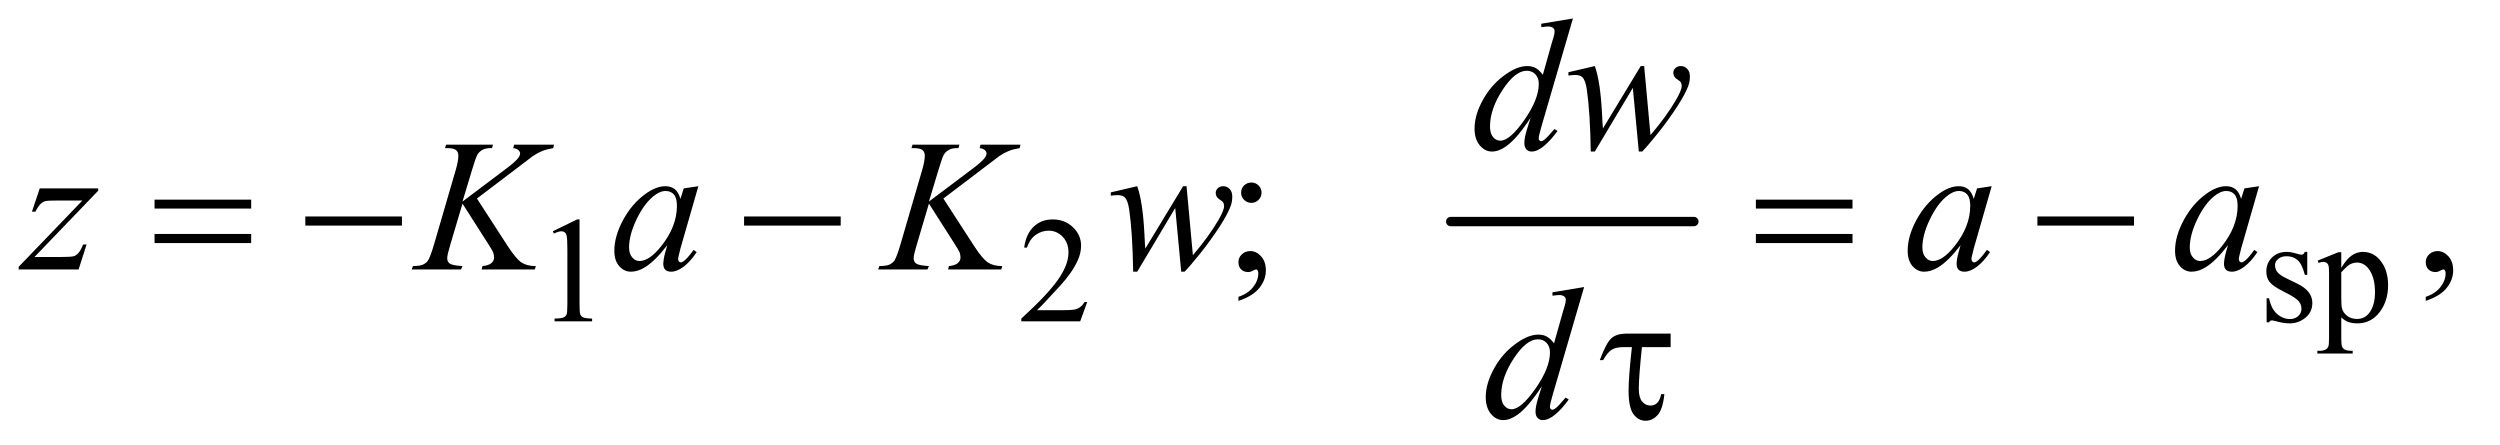
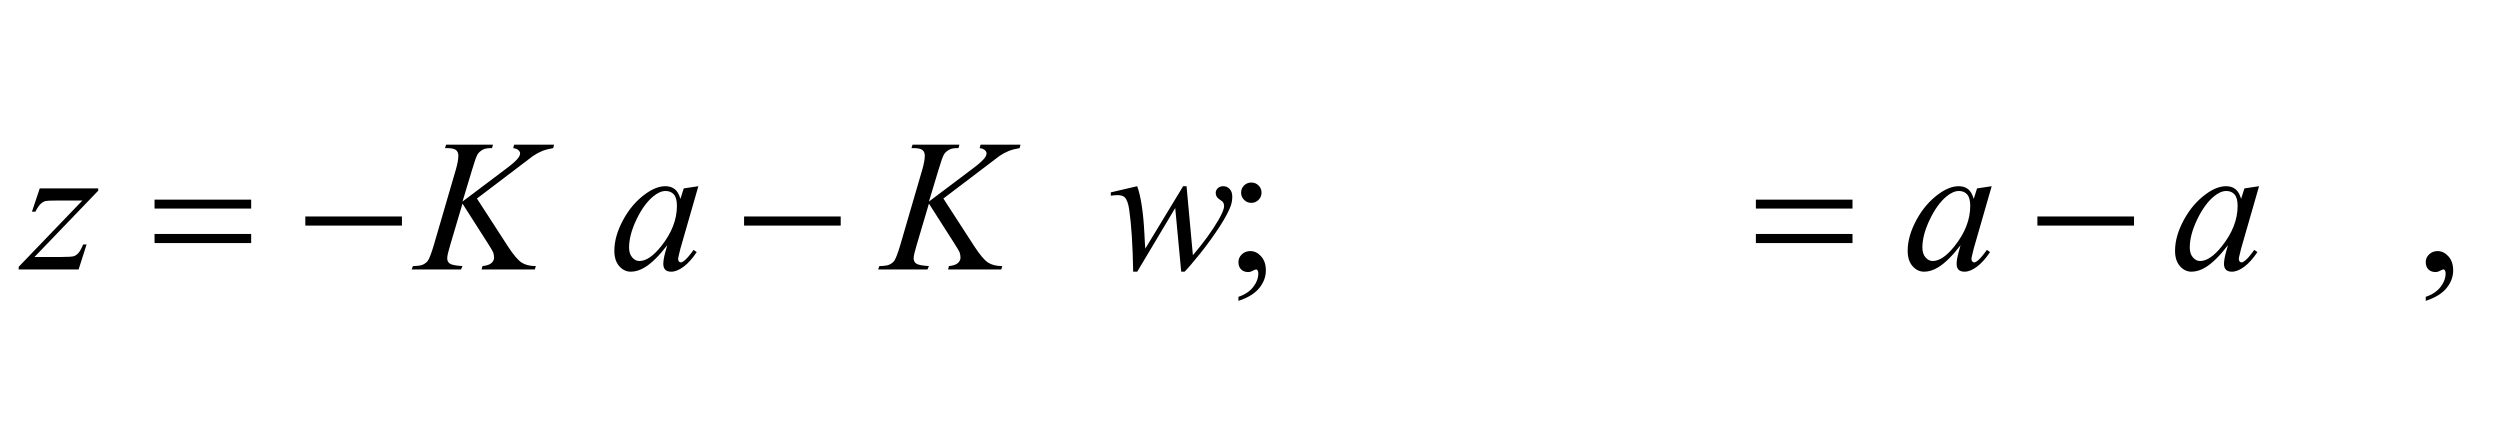
<svg xmlns="http://www.w3.org/2000/svg" stroke-dasharray="none" shape-rendering="auto" font-family="'Dialog'" text-rendering="auto" width="208" fill-opacity="1" color-interpolation="auto" color-rendering="auto" preserveAspectRatio="xMidYMid meet" font-size="12px" viewBox="0 0 208 37" fill="black" stroke="black" image-rendering="auto" stroke-miterlimit="10" stroke-linecap="square" stroke-linejoin="miter" font-style="normal" stroke-width="1" height="37" stroke-dashoffset="0" font-weight="normal" stroke-opacity="1">
  <defs id="genericDefs" />
  <g>
    <defs id="defs1">
      <clipPath clipPathUnits="userSpaceOnUse" id="clipPath1">
        <path d="M1.037 2.688 L132.421 2.688 L132.421 26.066 L1.037 26.066 L1.037 2.688 Z" />
      </clipPath>
      <clipPath clipPathUnits="userSpaceOnUse" id="clipPath2">
        <path d="M33.145 85.864 L33.145 832.793 L4230.699 832.793 L4230.699 85.864 Z" />
      </clipPath>
    </defs>
    <g stroke-width="16" transform="scale(1.576,1.576) translate(-1.037,-2.688) matrix(0.031,0,0,0.031,0,0)" stroke-linejoin="round" stroke-linecap="round">
-       <line y2="464" fill="none" x1="2504" clip-path="url(#clipPath2)" x2="2918" y1="464" />
-     </g>
+       </g>
    <g transform="matrix(0.049,0,0,0.049,-1.635,-4.235)">
-       <path d="M972 479.125 L1013.25 459 L1017.375 459 L1017.375 602.125 Q1017.375 616.375 1018.562 619.875 Q1019.75 623.375 1023.5 625.25 Q1027.25 627.125 1038.75 627.375 L1038.75 632 L975 632 L975 627.375 Q987 627.125 990.5 625.312 Q994 623.5 995.375 620.438 Q996.75 617.375 996.75 602.125 L996.75 510.625 Q996.75 492.125 995.5 486.875 Q994.625 482.875 992.312 481 Q990 479.125 986.75 479.125 Q982.125 479.125 973.875 483 L972 479.125 ZM1879.375 599.375 L1867.5 632 L1767.5 632 L1767.5 627.375 Q1811.625 587.125 1829.625 561.625 Q1847.625 536.125 1847.625 515 Q1847.625 498.875 1837.75 488.5 Q1827.875 478.125 1814.125 478.125 Q1801.625 478.125 1791.688 485.438 Q1781.75 492.75 1777 506.875 L1772.375 506.875 Q1775.5 483.75 1788.438 471.375 Q1801.375 459 1820.75 459 Q1841.375 459 1855.188 472.25 Q1869 485.5 1869 503.5 Q1869 516.375 1863 529.25 Q1853.75 549.5 1833 572.125 Q1801.875 606.125 1794.125 613.125 L1838.375 613.125 Q1851.875 613.125 1857.312 612.125 Q1862.75 611.125 1867.125 608.062 Q1871.5 605 1874.75 599.375 L1879.375 599.375 ZM3951 514.125 L3951 553.125 L3946.875 553.125 Q3942.125 534.75 3934.688 528.125 Q3927.25 521.5 3915.75 521.5 Q3907 521.5 3901.625 526.125 Q3896.25 530.75 3896.25 536.375 Q3896.25 543.375 3900.25 548.375 Q3904.125 553.5 3916 559.25 L3934.25 568.125 Q3959.625 580.5 3959.625 600.75 Q3959.625 616.375 3947.812 625.938 Q3936 635.5 3921.375 635.5 Q3910.875 635.5 3897.375 631.75 Q3893.25 630.5 3890.625 630.5 Q3887.75 630.5 3886.125 633.75 L3882 633.75 L3882 592.875 L3886.125 592.875 Q3889.625 610.375 3899.5 619.25 Q3909.375 628.125 3921.625 628.125 Q3930.25 628.125 3935.688 623.062 Q3941.125 618 3941.125 610.875 Q3941.125 602.25 3935.062 596.375 Q3929 590.5 3910.875 581.5 Q3892.75 572.5 3887.125 565.25 Q3881.5 558.125 3881.5 547.25 Q3881.5 533.125 3891.188 523.625 Q3900.875 514.125 3916.25 514.125 Q3923 514.125 3932.625 517 Q3939 518.875 3941.125 518.875 Q3943.125 518.875 3944.25 518 Q3945.375 517.125 3946.875 514.125 L3951 514.125 ZM3968.75 528.875 L4004 514.625 L4008.75 514.625 L4008.75 541.375 Q4017.625 526.25 4026.562 520.188 Q4035.5 514.125 4045.375 514.125 Q4062.625 514.125 4074.125 527.625 Q4088.25 544.125 4088.25 570.625 Q4088.25 600.25 4071.25 619.625 Q4057.25 635.5 4036 635.5 Q4026.75 635.5 4020 632.875 Q4015 631 4008.75 625.375 L4008.75 660.25 Q4008.75 672 4010.188 675.188 Q4011.625 678.375 4015.188 680.25 Q4018.75 682.125 4028.125 682.125 L4028.125 686.75 L3968.125 686.75 L3968.125 682.125 L3971.25 682.125 Q3978.125 682.25 3983 679.5 Q3985.375 678.125 3986.688 675.062 Q3988 672 3988 659.5 L3988 551.25 Q3988 540.125 3987 537.125 Q3986 534.125 3983.812 532.625 Q3981.625 531.125 3977.875 531.125 Q3974.875 531.125 3970.25 532.875 L3968.75 528.875 ZM4008.75 548.75 L4008.75 591.5 Q4008.75 605.375 4009.875 609.75 Q4011.625 617 4018.438 622.5 Q4025.25 628 4035.625 628 Q4048.125 628 4055.875 618.25 Q4066 605.5 4066 582.375 Q4066 556.125 4054.5 542 Q4046.5 532.25 4035.5 532.25 Q4029.5 532.25 4023.625 535.25 Q4019.125 537.5 4008.75 548.75 Z" stroke="none" clip-path="url(#clipPath2)" />
-     </g>
+       </g>
    <g transform="matrix(0.049,0,0,0.049,-1.635,-4.235)">
      <path d="M2158.062 396.344 Q2165.25 396.344 2170.328 401.344 Q2175.406 406.344 2175.406 413.531 Q2175.406 420.719 2170.328 425.797 Q2165.25 430.875 2158.062 430.875 Q2150.875 430.875 2145.797 425.797 Q2140.719 420.719 2140.719 413.531 Q2140.719 406.344 2145.797 401.344 Q2150.875 396.344 2158.062 396.344 ZM2136.188 597.281 L2136.188 590.406 Q2152.281 585.094 2161.109 573.922 Q2169.938 562.75 2169.938 550.25 Q2169.938 547.281 2168.531 545.25 Q2167.438 543.844 2166.344 543.844 Q2164.625 543.844 2158.844 546.969 Q2156.031 548.375 2152.906 548.375 Q2145.25 548.375 2140.719 543.844 Q2136.188 539.312 2136.188 531.344 Q2136.188 523.688 2142.047 518.219 Q2147.906 512.75 2156.344 512.75 Q2166.656 512.75 2174.703 521.734 Q2182.75 530.719 2182.75 545.562 Q2182.75 561.656 2171.578 575.484 Q2160.406 589.312 2136.188 597.281 ZM4152.188 597.281 L4152.188 590.406 Q4168.281 585.094 4177.109 573.922 Q4185.938 562.75 4185.938 550.25 Q4185.938 547.281 4184.531 545.25 Q4183.438 543.844 4182.344 543.844 Q4180.625 543.844 4174.844 546.969 Q4172.031 548.375 4168.906 548.375 Q4161.25 548.375 4156.719 543.844 Q4152.188 539.312 4152.188 531.344 Q4152.188 523.688 4158.047 518.219 Q4163.906 512.75 4172.344 512.75 Q4182.656 512.75 4190.703 521.734 Q4198.75 530.719 4198.75 545.562 Q4198.75 561.656 4187.578 575.484 Q4176.406 589.312 4152.188 597.281 Z" stroke="none" clip-path="url(#clipPath2)" />
    </g>
    <g transform="matrix(0.049,0,0,0.049,-1.635,-4.235)">
-       <path d="M2704.125 117.812 L2650.375 302.188 Q2646 317.188 2646 321.875 Q2646 323.438 2647.328 324.844 Q2648.656 326.25 2650.062 326.25 Q2652.094 326.25 2654.906 324.219 Q2660.219 320.469 2672.719 305.469 L2678.031 308.75 Q2666.781 324.375 2655.297 334.062 Q2643.812 343.75 2633.812 343.75 Q2628.5 343.75 2625.062 340 Q2621.625 336.25 2621.625 329.375 Q2621.625 320.469 2626.312 305.469 L2632.406 286.094 Q2609.75 321.094 2591.156 334.531 Q2578.344 343.75 2566.625 343.75 Q2554.75 343.75 2545.922 333.203 Q2537.094 322.656 2537.094 304.531 Q2537.094 281.25 2551.938 254.844 Q2566.781 228.438 2591.156 211.875 Q2610.375 198.594 2626.469 198.594 Q2634.906 198.594 2641 202.031 Q2647.094 205.469 2653.031 213.438 L2668.344 159.062 Q2670.062 153.281 2671.156 149.844 Q2673.031 143.594 2673.031 139.531 Q2673.031 136.25 2670.688 134.062 Q2667.406 131.406 2662.25 131.406 Q2658.656 131.406 2650.375 132.5 L2650.375 126.719 L2704.125 117.812 ZM2646.156 228.75 Q2646.156 218.75 2640.375 212.656 Q2634.594 206.562 2625.688 206.562 Q2606 206.562 2584.672 239.062 Q2563.344 271.562 2563.344 301.25 Q2563.344 312.969 2568.5 319.141 Q2573.656 325.312 2580.844 325.312 Q2597.094 325.312 2621.625 290.156 Q2646.156 255 2646.156 228.75 ZM2825.062 198.594 L2835.844 315.781 Q2863.031 283.906 2879.281 255.938 Q2888.812 239.531 2888.812 232.188 Q2888.812 228.75 2887.25 226.094 Q2886.625 224.688 2882.328 221.953 Q2878.031 219.219 2876.312 216.328 Q2874.594 213.438 2874.594 210.156 Q2874.594 205.312 2878.188 201.953 Q2881.781 198.594 2887.406 198.594 Q2893.812 198.594 2898.266 203.359 Q2902.719 208.125 2902.719 216.094 Q2902.719 224.219 2900.375 231.25 Q2895.688 244.688 2882.094 265.938 Q2865.531 291.406 2847.953 313.203 Q2830.375 335 2821.781 343.75 L2816 343.75 L2805.844 235.625 L2741.312 343.75 L2734.438 343.75 Q2733.344 277.031 2727.719 238.438 Q2725.375 222.344 2719.906 217.344 Q2716 213.75 2708.031 213.75 Q2703.5 213.75 2696.469 214.688 L2696.469 209.062 L2741.312 198.594 Q2750.688 224.688 2753.5 278.75 Q2754.438 299.219 2755.062 304.531 L2819.281 198.594 L2825.062 198.594 Z" stroke="none" clip-path="url(#clipPath2)" />
-     </g>
+       </g>
    <g transform="matrix(0.049,0,0,0.049,-1.635,-4.235)">
      <path d="M100.875 406.344 L200.094 406.344 L200.094 410.25 L91.969 522.75 L137.75 522.75 Q154 522.75 158.375 521.5 Q162.75 520.25 166.422 516.188 Q170.094 512.125 174.625 501.5 L180.406 501.5 L166.812 544 L65.094 544 L65.094 539.469 L173.219 426.969 L128.219 426.969 Q114 426.969 111.031 427.75 Q106.656 428.688 102.359 432.672 Q98.062 436.656 93.531 445.875 L87.594 445.875 L100.875 406.344 ZM843.188 423.531 L895.688 504.625 Q909.75 526.188 918.969 532.203 Q928.188 538.219 943.188 538.219 L941.469 544 L851.156 544 L852.562 538.219 Q863.344 537.125 867.797 533.062 Q872.25 529 872.25 523.844 Q872.25 519.156 870.688 514.781 Q869.438 511.656 861.625 499.469 L818.656 432.125 L797.875 502.281 Q792.719 519.156 792.719 524.938 Q792.719 530.875 797.094 534 Q801.469 537.125 818.656 538.219 L816.156 544 L732.406 544 L734.438 538.219 Q746.625 537.906 750.844 536.031 Q757.094 533.219 760.062 528.844 Q764.125 522.438 770.062 502.281 L807.406 374.312 Q811.625 359.625 811.625 350.719 Q811.625 344.469 807.641 341.188 Q803.656 337.906 792.094 337.906 L788.969 337.906 L790.844 332.125 L870.375 332.125 L868.812 337.906 Q858.969 337.75 854.125 340.094 Q847.406 343.375 844.281 348.531 Q841.156 353.688 835.062 374.312 L818.656 428.688 L893.969 371.969 Q908.969 360.719 913.656 354.156 Q916.469 350.094 916.469 346.812 Q916.469 344 913.578 341.344 Q910.688 338.688 904.75 337.906 L906.312 332.125 L974.125 332.125 L972.719 337.906 Q961.625 339.781 954.047 342.828 Q946.469 345.875 938.5 351.188 Q936.156 352.75 908.031 374.312 L843.188 423.531 ZM1219.156 402.594 L1188.688 508.531 L1185.25 522.75 Q1184.781 524.781 1184.781 526.188 Q1184.781 528.688 1186.344 530.562 Q1187.594 531.969 1189.469 531.969 Q1191.5 531.969 1194.781 529.469 Q1200.875 524.938 1211.031 510.719 L1216.344 514.469 Q1205.562 530.719 1194.156 539.234 Q1182.75 547.75 1173.062 547.75 Q1166.344 547.75 1162.984 544.391 Q1159.625 541.031 1159.625 534.625 Q1159.625 526.969 1163.062 514.469 L1166.344 502.75 Q1145.875 529.469 1128.688 540.094 Q1116.344 547.75 1104.469 547.75 Q1093.062 547.75 1084.781 538.297 Q1076.5 528.844 1076.5 512.281 Q1076.5 487.438 1091.422 459.859 Q1106.344 432.281 1129.312 415.719 Q1147.281 402.594 1163.219 402.594 Q1172.75 402.594 1179.078 407.594 Q1185.406 412.594 1188.688 424.156 L1194.312 406.344 L1219.156 402.594 ZM1163.531 410.719 Q1153.531 410.719 1142.281 420.094 Q1126.344 433.375 1113.922 459.469 Q1101.5 485.562 1101.5 506.656 Q1101.5 517.281 1106.812 523.453 Q1112.125 529.625 1119 529.625 Q1136.031 529.625 1156.031 504.469 Q1182.75 471.031 1182.75 435.875 Q1182.75 422.594 1177.594 416.656 Q1172.438 410.719 1163.531 410.719 ZM1635.188 423.531 L1687.688 504.625 Q1701.75 526.188 1710.969 532.203 Q1720.188 538.219 1735.188 538.219 L1733.469 544 L1643.156 544 L1644.562 538.219 Q1655.344 537.125 1659.797 533.062 Q1664.25 529 1664.25 523.844 Q1664.25 519.156 1662.688 514.781 Q1661.438 511.656 1653.625 499.469 L1610.656 432.125 L1589.875 502.281 Q1584.719 519.156 1584.719 524.938 Q1584.719 530.875 1589.094 534 Q1593.469 537.125 1610.656 538.219 L1608.156 544 L1524.406 544 L1526.438 538.219 Q1538.625 537.906 1542.844 536.031 Q1549.094 533.219 1552.062 528.844 Q1556.125 522.438 1562.062 502.281 L1599.406 374.312 Q1603.625 359.625 1603.625 350.719 Q1603.625 344.469 1599.641 341.188 Q1595.656 337.906 1584.094 337.906 L1580.969 337.906 L1582.844 332.125 L1662.375 332.125 L1660.812 337.906 Q1650.969 337.75 1646.125 340.094 Q1639.406 343.375 1636.281 348.531 Q1633.156 353.688 1627.062 374.312 L1610.656 428.688 L1685.969 371.969 Q1700.969 360.719 1705.656 354.156 Q1708.469 350.094 1708.469 346.812 Q1708.469 344 1705.578 341.344 Q1702.688 338.688 1696.75 337.906 L1698.312 332.125 L1766.125 332.125 L1764.719 337.906 Q1753.625 339.781 1746.047 342.828 Q1738.469 345.875 1730.5 351.188 Q1728.156 352.75 1700.031 374.312 L1635.188 423.531 ZM2048.062 402.594 L2058.844 519.781 Q2086.031 487.906 2102.281 459.938 Q2111.812 443.531 2111.812 436.188 Q2111.812 432.75 2110.25 430.094 Q2109.625 428.688 2105.328 425.953 Q2101.031 423.219 2099.312 420.328 Q2097.594 417.438 2097.594 414.156 Q2097.594 409.312 2101.188 405.953 Q2104.781 402.594 2110.406 402.594 Q2116.812 402.594 2121.266 407.359 Q2125.719 412.125 2125.719 420.094 Q2125.719 428.219 2123.375 435.25 Q2118.688 448.688 2105.094 469.938 Q2088.531 495.406 2070.953 517.203 Q2053.375 539 2044.781 547.75 L2039 547.75 L2028.844 439.625 L1964.312 547.75 L1957.438 547.75 Q1956.344 481.031 1950.719 442.438 Q1948.375 426.344 1942.906 421.344 Q1939 417.75 1931.031 417.75 Q1926.5 417.75 1919.469 418.688 L1919.469 413.062 L1964.312 402.594 Q1973.688 428.688 1976.5 482.75 Q1977.438 503.219 1978.062 508.531 L2042.281 402.594 L2048.062 402.594 ZM3415.156 402.594 L3384.688 508.531 L3381.25 522.75 Q3380.781 524.781 3380.781 526.188 Q3380.781 528.688 3382.344 530.562 Q3383.594 531.969 3385.469 531.969 Q3387.5 531.969 3390.781 529.469 Q3396.875 524.938 3407.031 510.719 L3412.344 514.469 Q3401.562 530.719 3390.156 539.234 Q3378.75 547.75 3369.062 547.75 Q3362.344 547.75 3358.984 544.391 Q3355.625 541.031 3355.625 534.625 Q3355.625 526.969 3359.062 514.469 L3362.344 502.75 Q3341.875 529.469 3324.688 540.094 Q3312.344 547.75 3300.469 547.75 Q3289.062 547.75 3280.781 538.297 Q3272.5 528.844 3272.5 512.281 Q3272.5 487.438 3287.422 459.859 Q3302.344 432.281 3325.312 415.719 Q3343.281 402.594 3359.219 402.594 Q3368.75 402.594 3375.078 407.594 Q3381.406 412.594 3384.688 424.156 L3390.312 406.344 L3415.156 402.594 ZM3359.531 410.719 Q3349.531 410.719 3338.281 420.094 Q3322.344 433.375 3309.922 459.469 Q3297.5 485.562 3297.5 506.656 Q3297.5 517.281 3302.812 523.453 Q3308.125 529.625 3315 529.625 Q3332.031 529.625 3352.031 504.469 Q3378.75 471.031 3378.75 435.875 Q3378.75 422.594 3373.594 416.656 Q3368.438 410.719 3359.531 410.719 ZM3869.156 402.594 L3838.688 508.531 L3835.25 522.75 Q3834.781 524.781 3834.781 526.188 Q3834.781 528.688 3836.344 530.562 Q3837.594 531.969 3839.469 531.969 Q3841.5 531.969 3844.781 529.469 Q3850.875 524.938 3861.031 510.719 L3866.344 514.469 Q3855.562 530.719 3844.156 539.234 Q3832.75 547.75 3823.062 547.75 Q3816.344 547.75 3812.984 544.391 Q3809.625 541.031 3809.625 534.625 Q3809.625 526.969 3813.062 514.469 L3816.344 502.75 Q3795.875 529.469 3778.688 540.094 Q3766.344 547.75 3754.469 547.75 Q3743.062 547.75 3734.781 538.297 Q3726.5 528.844 3726.5 512.281 Q3726.5 487.438 3741.422 459.859 Q3756.344 432.281 3779.312 415.719 Q3797.281 402.594 3813.219 402.594 Q3822.75 402.594 3829.078 407.594 Q3835.406 412.594 3838.688 424.156 L3844.312 406.344 L3869.156 402.594 ZM3813.531 410.719 Q3803.531 410.719 3792.281 420.094 Q3776.344 433.375 3763.922 459.469 Q3751.5 485.562 3751.5 506.656 Q3751.5 517.281 3756.812 523.453 Q3762.125 529.625 3769 529.625 Q3786.031 529.625 3806.031 504.469 Q3832.75 471.031 3832.75 435.875 Q3832.75 422.594 3827.594 416.656 Q3822.438 410.719 3813.531 410.719 Z" stroke="none" clip-path="url(#clipPath2)" />
    </g>
    <g transform="matrix(0.049,0,0,0.049,-1.635,-4.235)">
-       <path d="M2723.125 573.812 L2669.375 758.188 Q2665 773.188 2665 777.875 Q2665 779.438 2666.328 780.844 Q2667.656 782.25 2669.062 782.25 Q2671.094 782.25 2673.906 780.219 Q2679.219 776.469 2691.719 761.469 L2697.031 764.75 Q2685.781 780.375 2674.297 790.062 Q2662.812 799.75 2652.812 799.75 Q2647.5 799.75 2644.062 796 Q2640.625 792.25 2640.625 785.375 Q2640.625 776.469 2645.312 761.469 L2651.406 742.094 Q2628.75 777.094 2610.156 790.531 Q2597.344 799.75 2585.625 799.75 Q2573.75 799.75 2564.922 789.203 Q2556.094 778.656 2556.094 760.531 Q2556.094 737.25 2570.938 710.844 Q2585.781 684.438 2610.156 667.875 Q2629.375 654.594 2645.469 654.594 Q2653.906 654.594 2660 658.031 Q2666.094 661.469 2672.031 669.438 L2687.344 615.062 Q2689.062 609.281 2690.156 605.844 Q2692.031 599.594 2692.031 595.531 Q2692.031 592.25 2689.688 590.062 Q2686.406 587.406 2681.25 587.406 Q2677.656 587.406 2669.375 588.5 L2669.375 582.719 L2723.125 573.812 ZM2665.156 684.75 Q2665.156 674.75 2659.375 668.656 Q2653.594 662.562 2644.688 662.562 Q2625 662.562 2603.672 695.062 Q2582.344 727.562 2582.344 757.25 Q2582.344 768.969 2587.5 775.141 Q2592.656 781.312 2599.844 781.312 Q2616.094 781.312 2640.625 746.156 Q2665.156 711 2665.156 684.75 Z" stroke="none" clip-path="url(#clipPath2)" />
-     </g>
+       </g>
    <g transform="matrix(0.049,0,0,0.049,-1.635,-4.235)">
      <path d="M295.781 425.406 L459.844 425.406 L459.844 440.562 L295.781 440.562 L295.781 425.406 ZM295.781 483.688 L459.844 483.688 L459.844 499.156 L295.781 499.156 L295.781 483.688 ZM551.781 454 L715.844 454 L715.844 469.469 L551.781 469.469 L551.781 454 ZM1296.781 454 L1460.844 454 L1460.844 469.469 L1296.781 469.469 L1296.781 454 ZM3014.781 425.406 L3178.844 425.406 L3178.844 440.562 L3014.781 440.562 L3014.781 425.406 ZM3014.781 483.688 L3178.844 483.688 L3178.844 499.156 L3014.781 499.156 L3014.781 483.688 ZM3492.781 454 L3656.844 454 L3656.844 469.469 L3492.781 469.469 L3492.781 454 Z" stroke="none" clip-path="url(#clipPath2)" />
    </g>
    <g transform="matrix(0.049,0,0,0.049,-1.635,-4.235)">
-       <path d="M2870.031 652.875 L2870.031 675.844 L2821.281 675.844 Q2815.969 727.25 2815.969 746.312 Q2815.969 761.469 2821.672 768.266 Q2827.375 775.062 2835.969 775.062 Q2842.375 775.062 2847.062 770.688 Q2851.75 766.312 2853.938 755.688 L2859.406 755.688 Q2856.75 781.312 2848 791.078 Q2839.25 800.844 2827.531 800.844 Q2815.188 800.844 2806.906 789.672 Q2798.625 778.5 2798.625 749.75 Q2798.625 727.094 2804.25 675.844 L2789.562 675.844 Q2776.906 675.844 2769.719 680.453 Q2762.531 685.062 2755.5 697.875 L2749.719 697.875 Q2760.969 667.875 2769.875 660.375 Q2778.781 652.875 2795.188 652.875 L2870.031 652.875 Z" stroke="none" clip-path="url(#clipPath2)" />
-     </g>
+       </g>
  </g>
</svg>